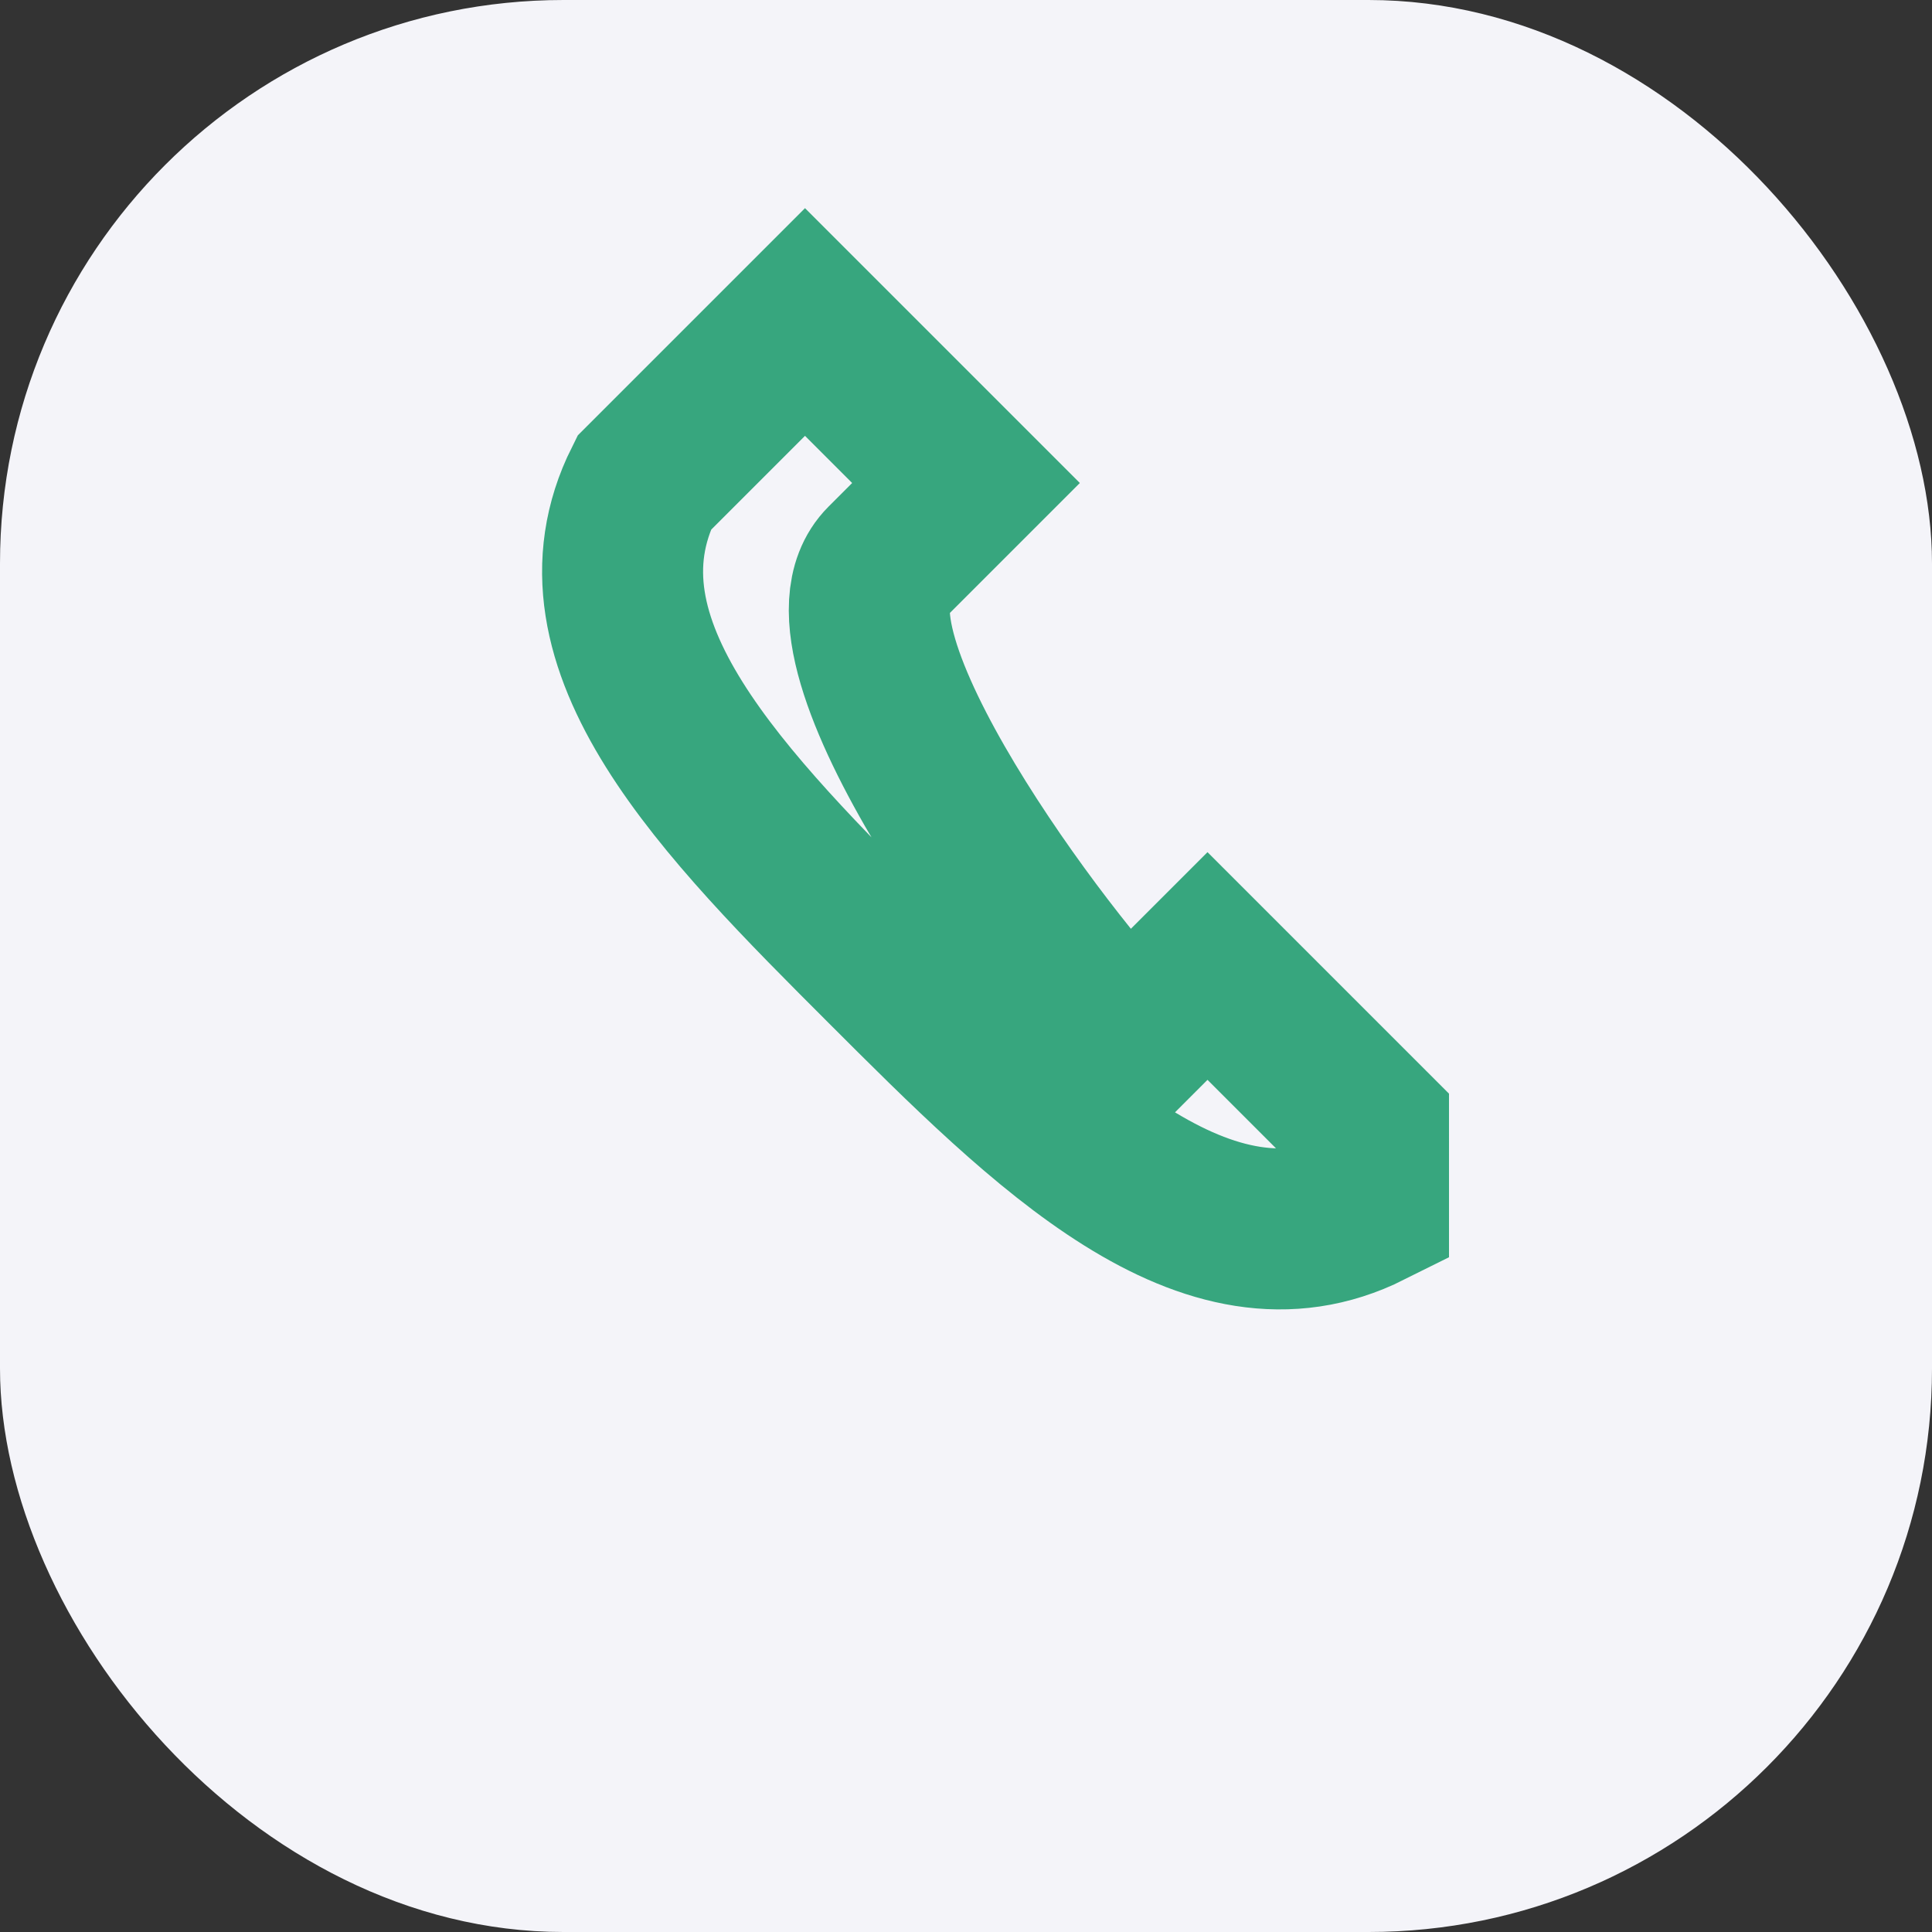
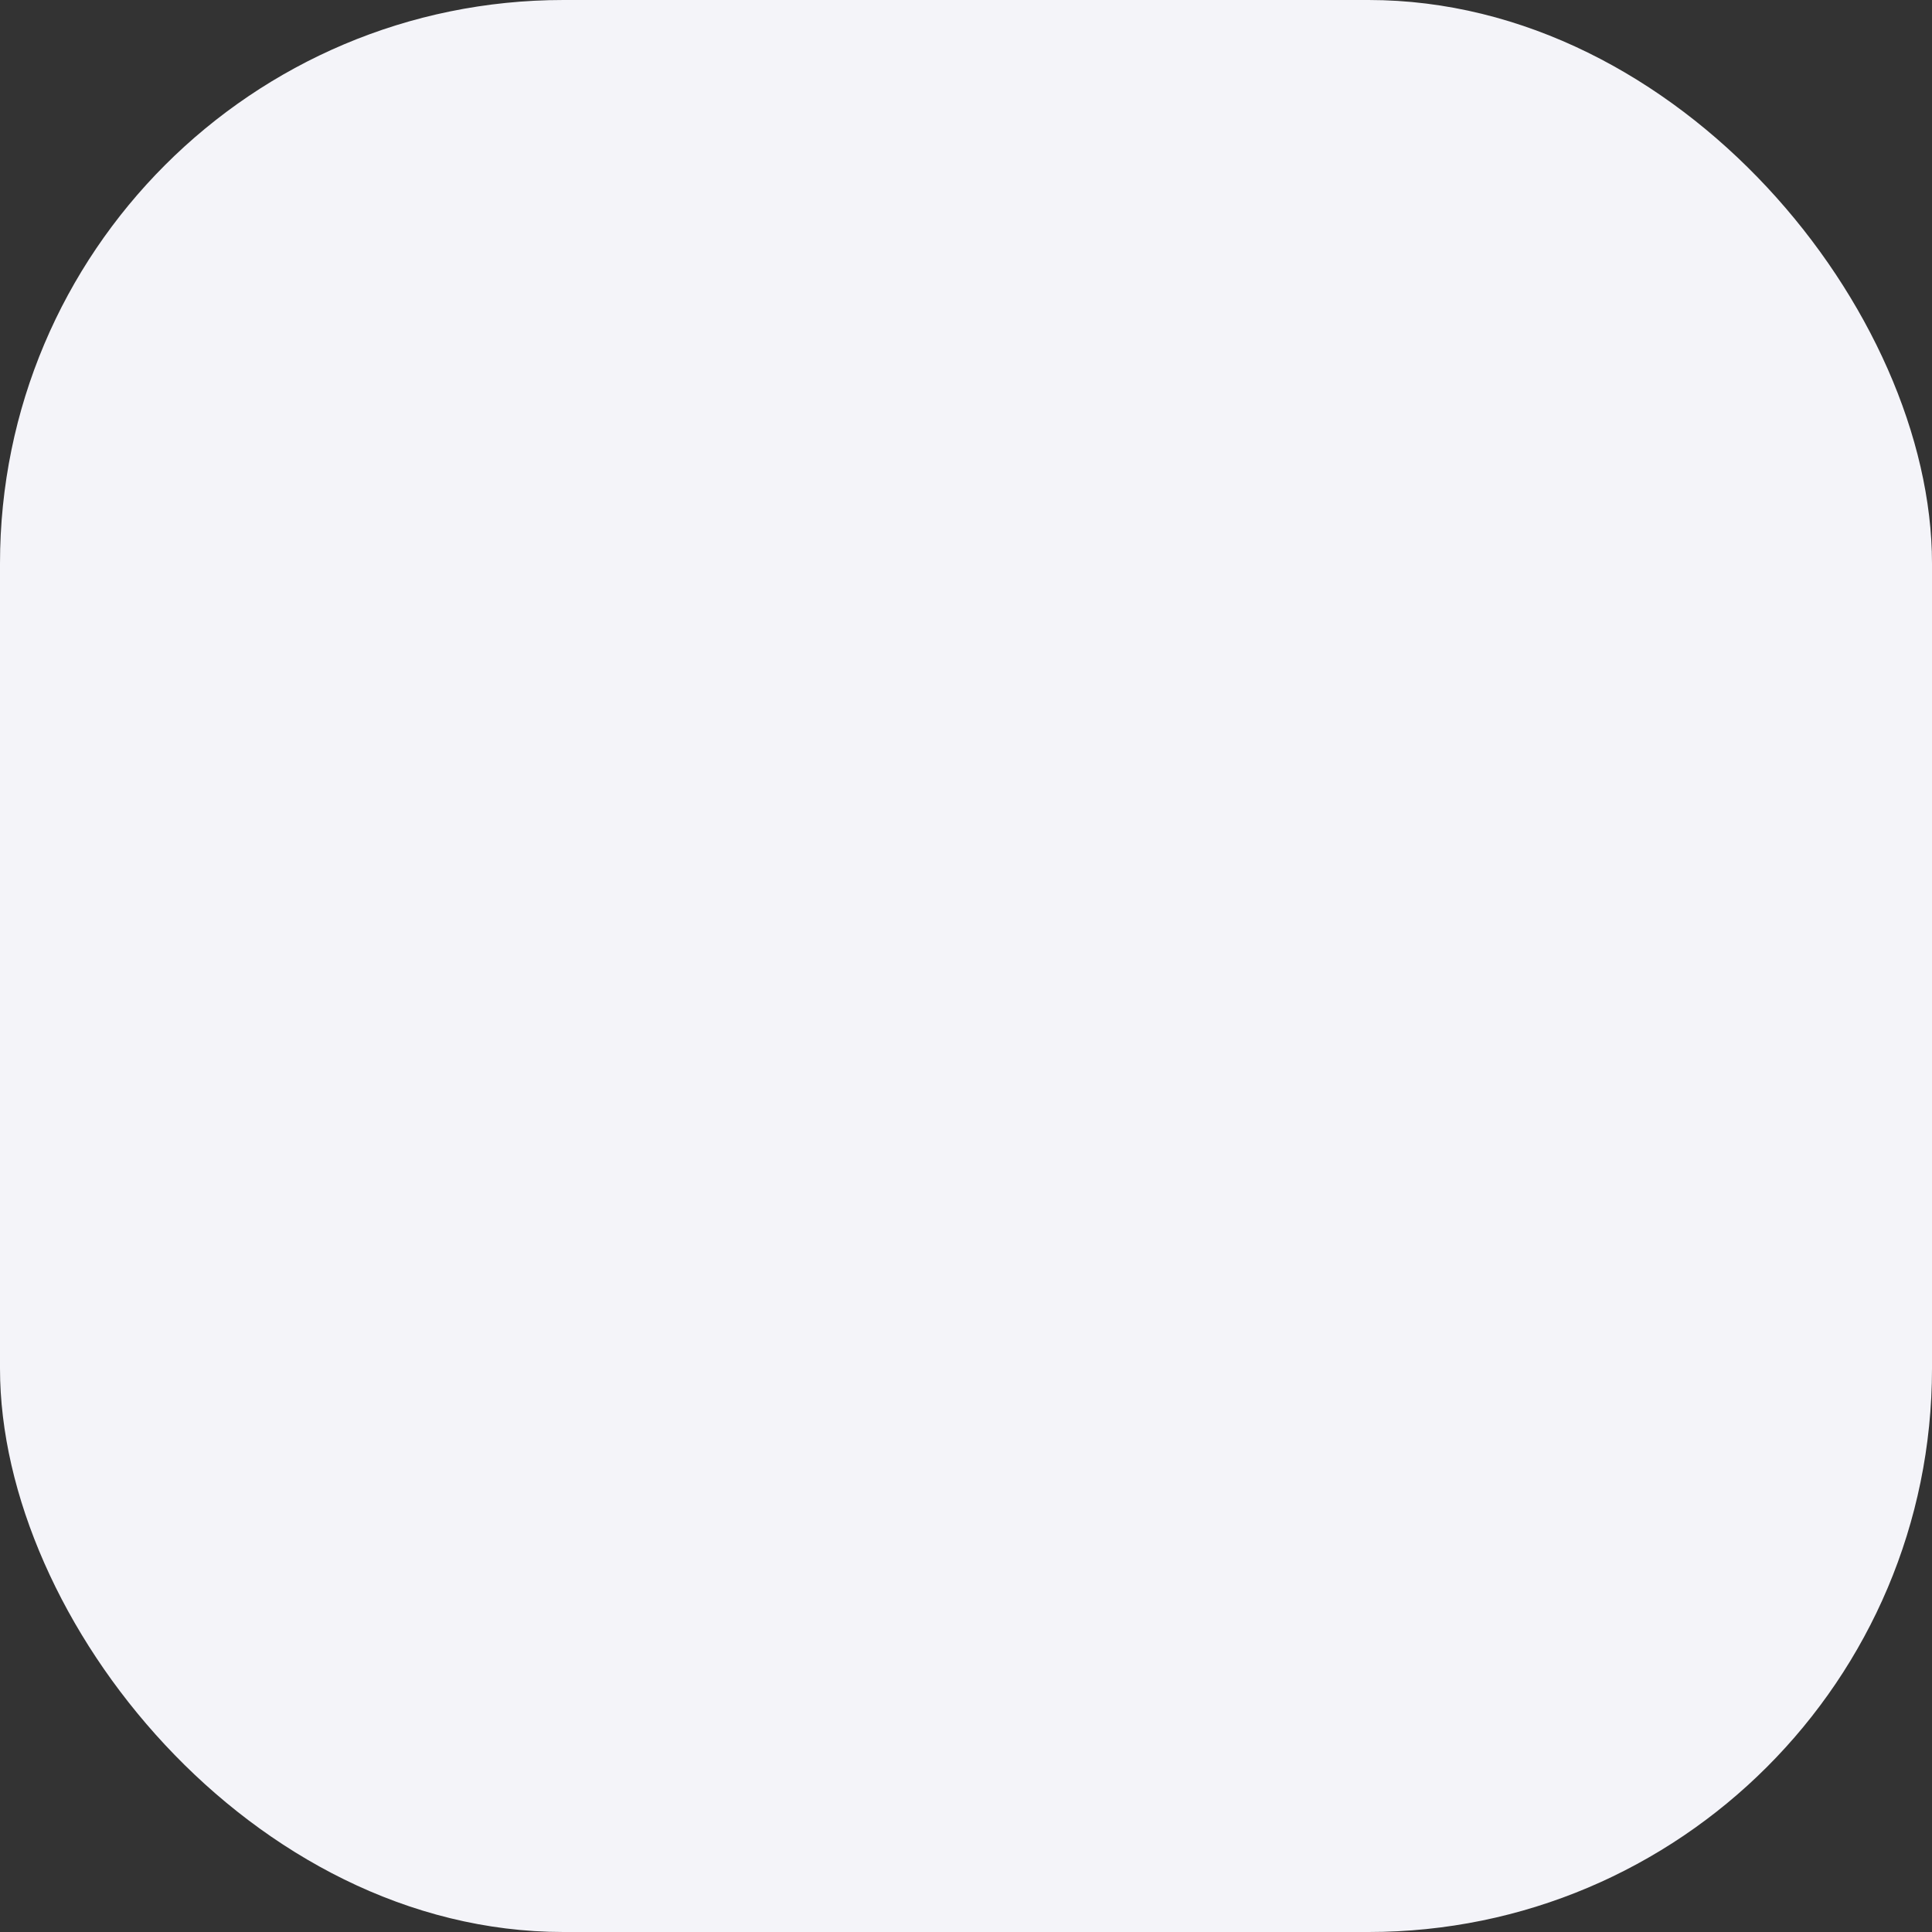
<svg xmlns="http://www.w3.org/2000/svg" width="24" height="24" viewBox="0 0 24 24">
  <rect x="0" y="0" width="24" height="24" fill="#333333" stroke="none" />
  <rect width="24" height="24" rx="7" fill="#F4F4F9" />
-   <path d="M17 15c-2 1-4-1-6-3s-4-4-3-6l2-2 2 2-1 1c-1 1 2 5 3 6l1-1 2 2z" stroke="#37A67E" stroke-width="2" fill="none" />
</svg>